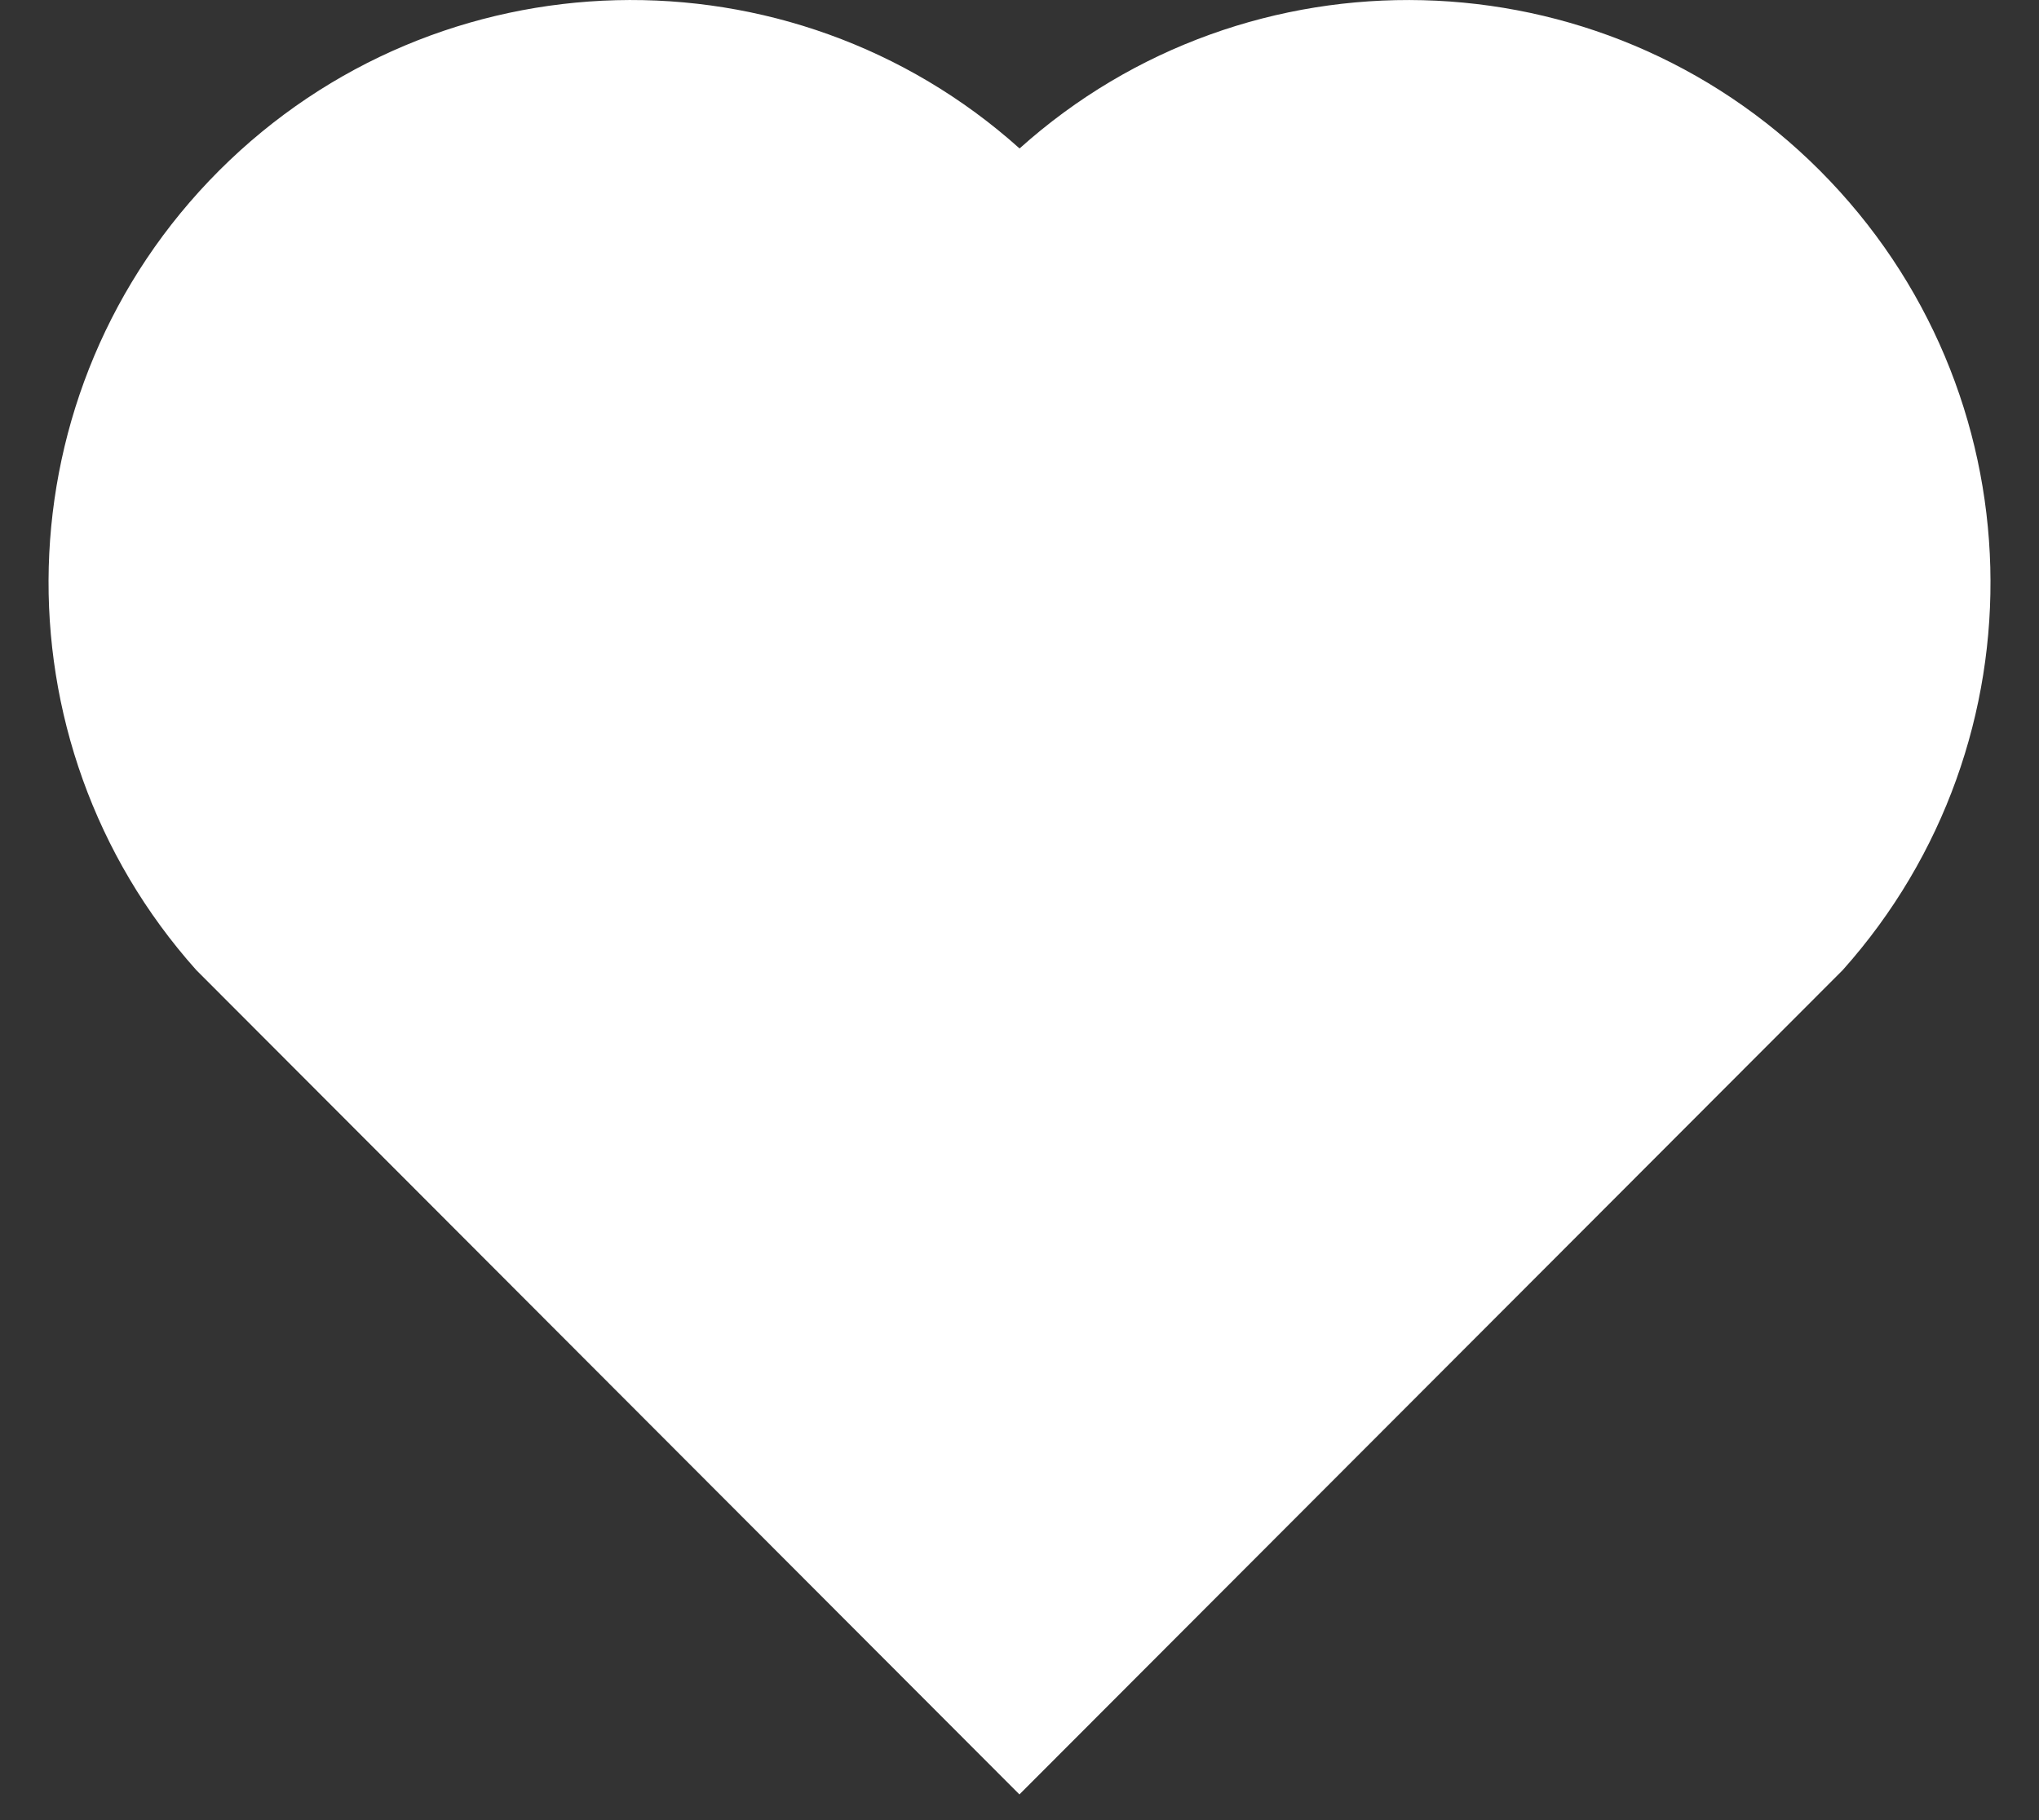
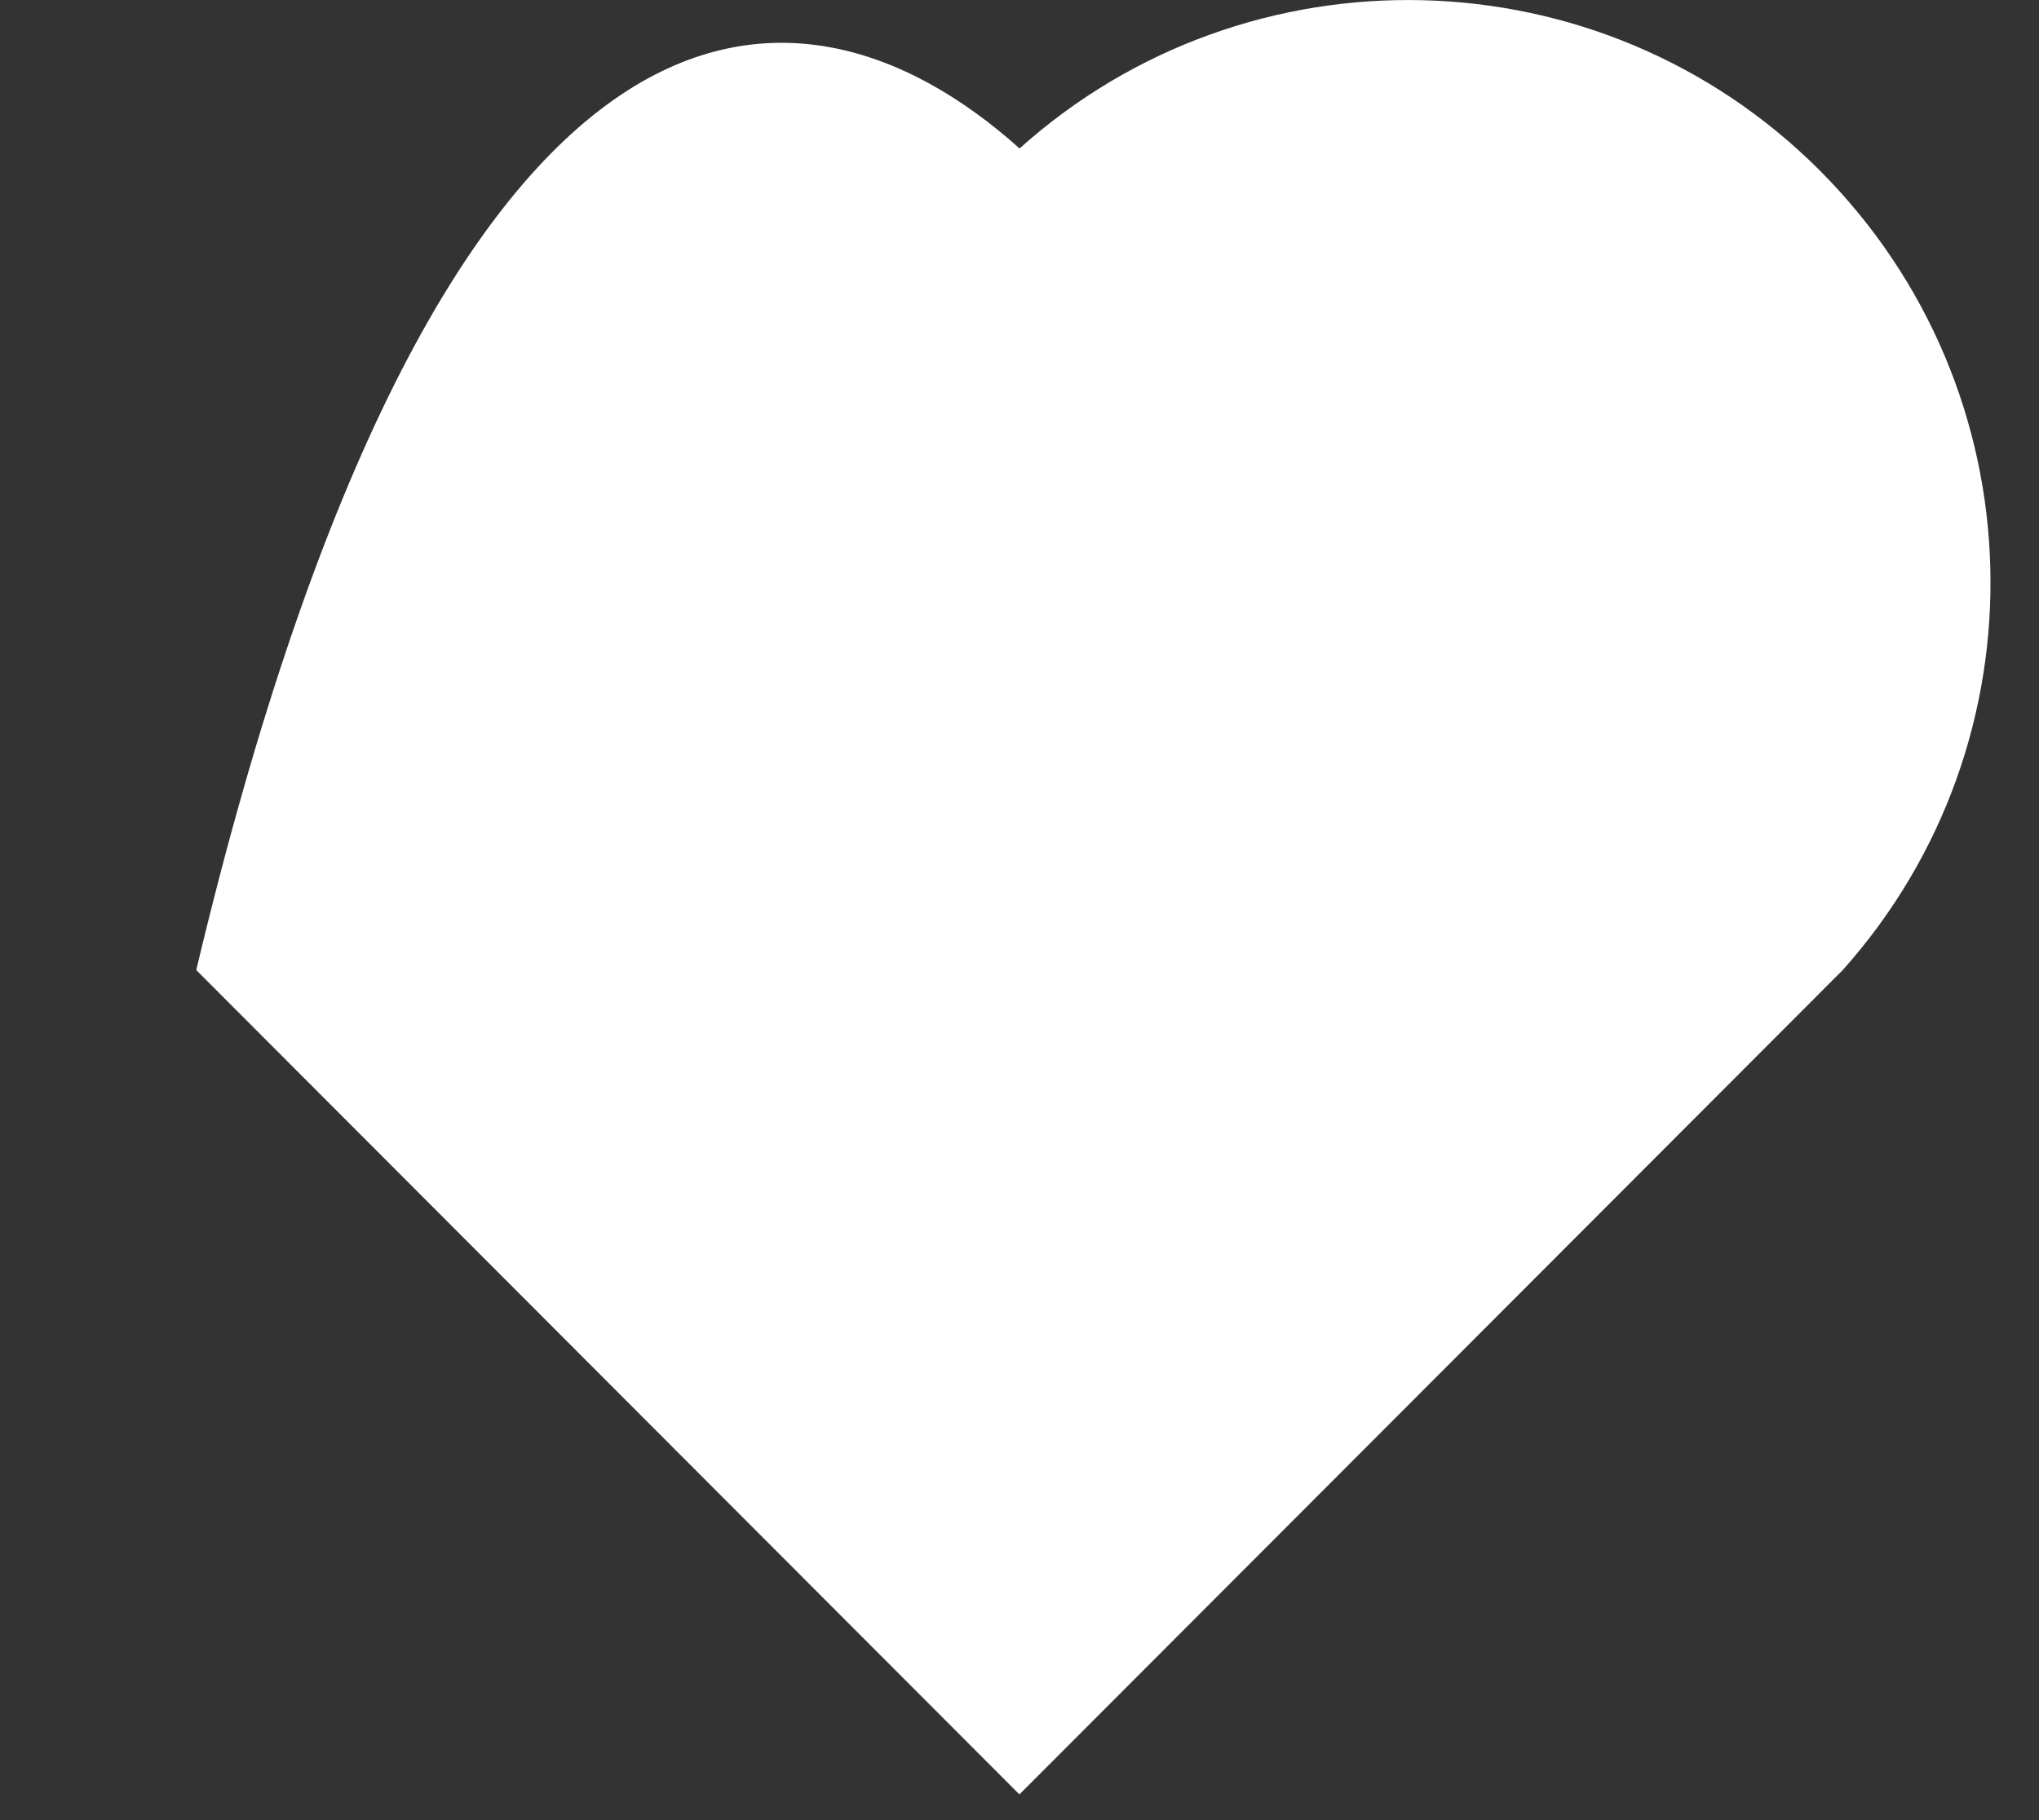
<svg xmlns="http://www.w3.org/2000/svg" width="28" height="25" viewBox="0 0 28 25" fill="none">
  <rect x="0" y="0" width="28" height="25" fill="#333333" stroke="none" />
-   <path d="M14.001 2.039C17.133 -0.773 21.973 -0.68 24.991 2.343C28.007 5.367 28.111 10.183 25.305 13.324L13.999 24.647L2.695 13.324C-0.111 10.183 -0.005 5.359 3.009 2.343C6.029 -0.676 10.86 -0.777 14.001 2.039Z" fill="white" />
+   <path d="M14.001 2.039C17.133 -0.773 21.973 -0.68 24.991 2.343C28.007 5.367 28.111 10.183 25.305 13.324L13.999 24.647L2.695 13.324C6.029 -0.676 10.86 -0.777 14.001 2.039Z" fill="white" />
</svg>